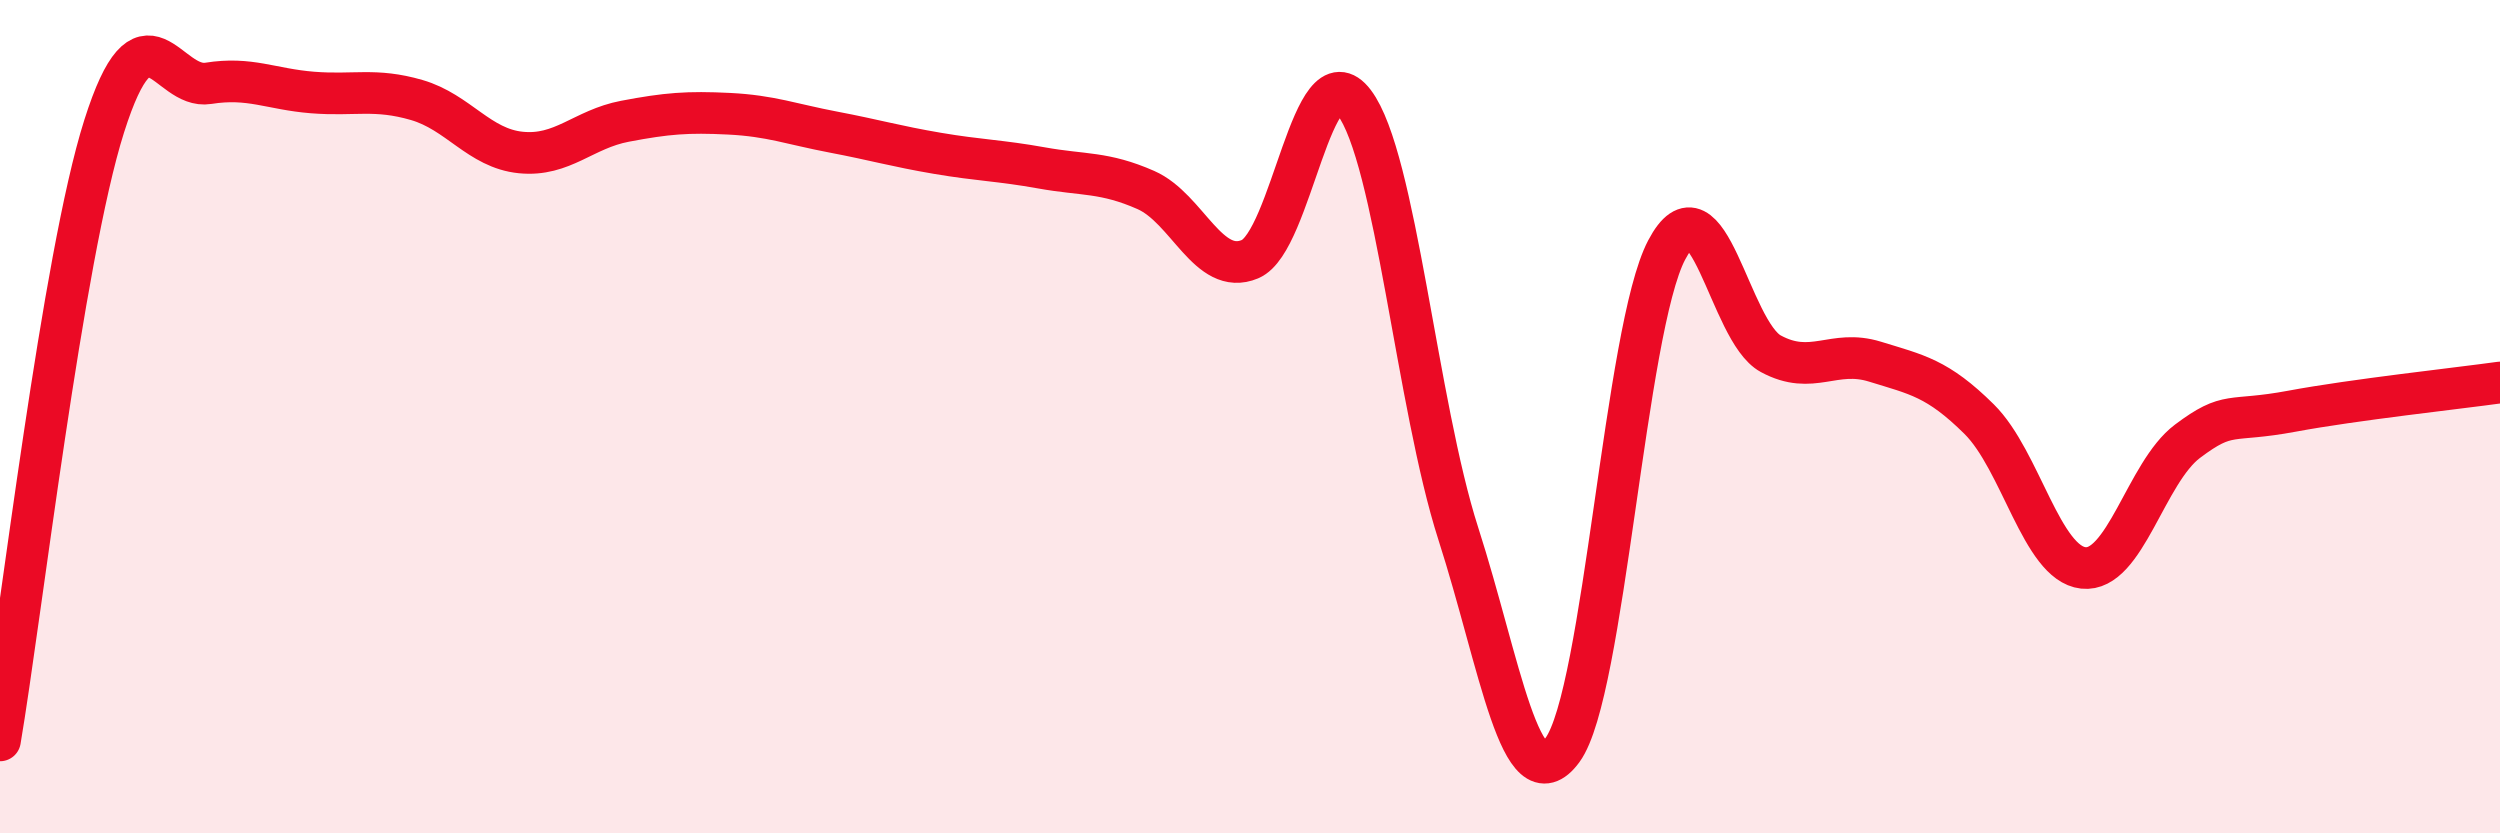
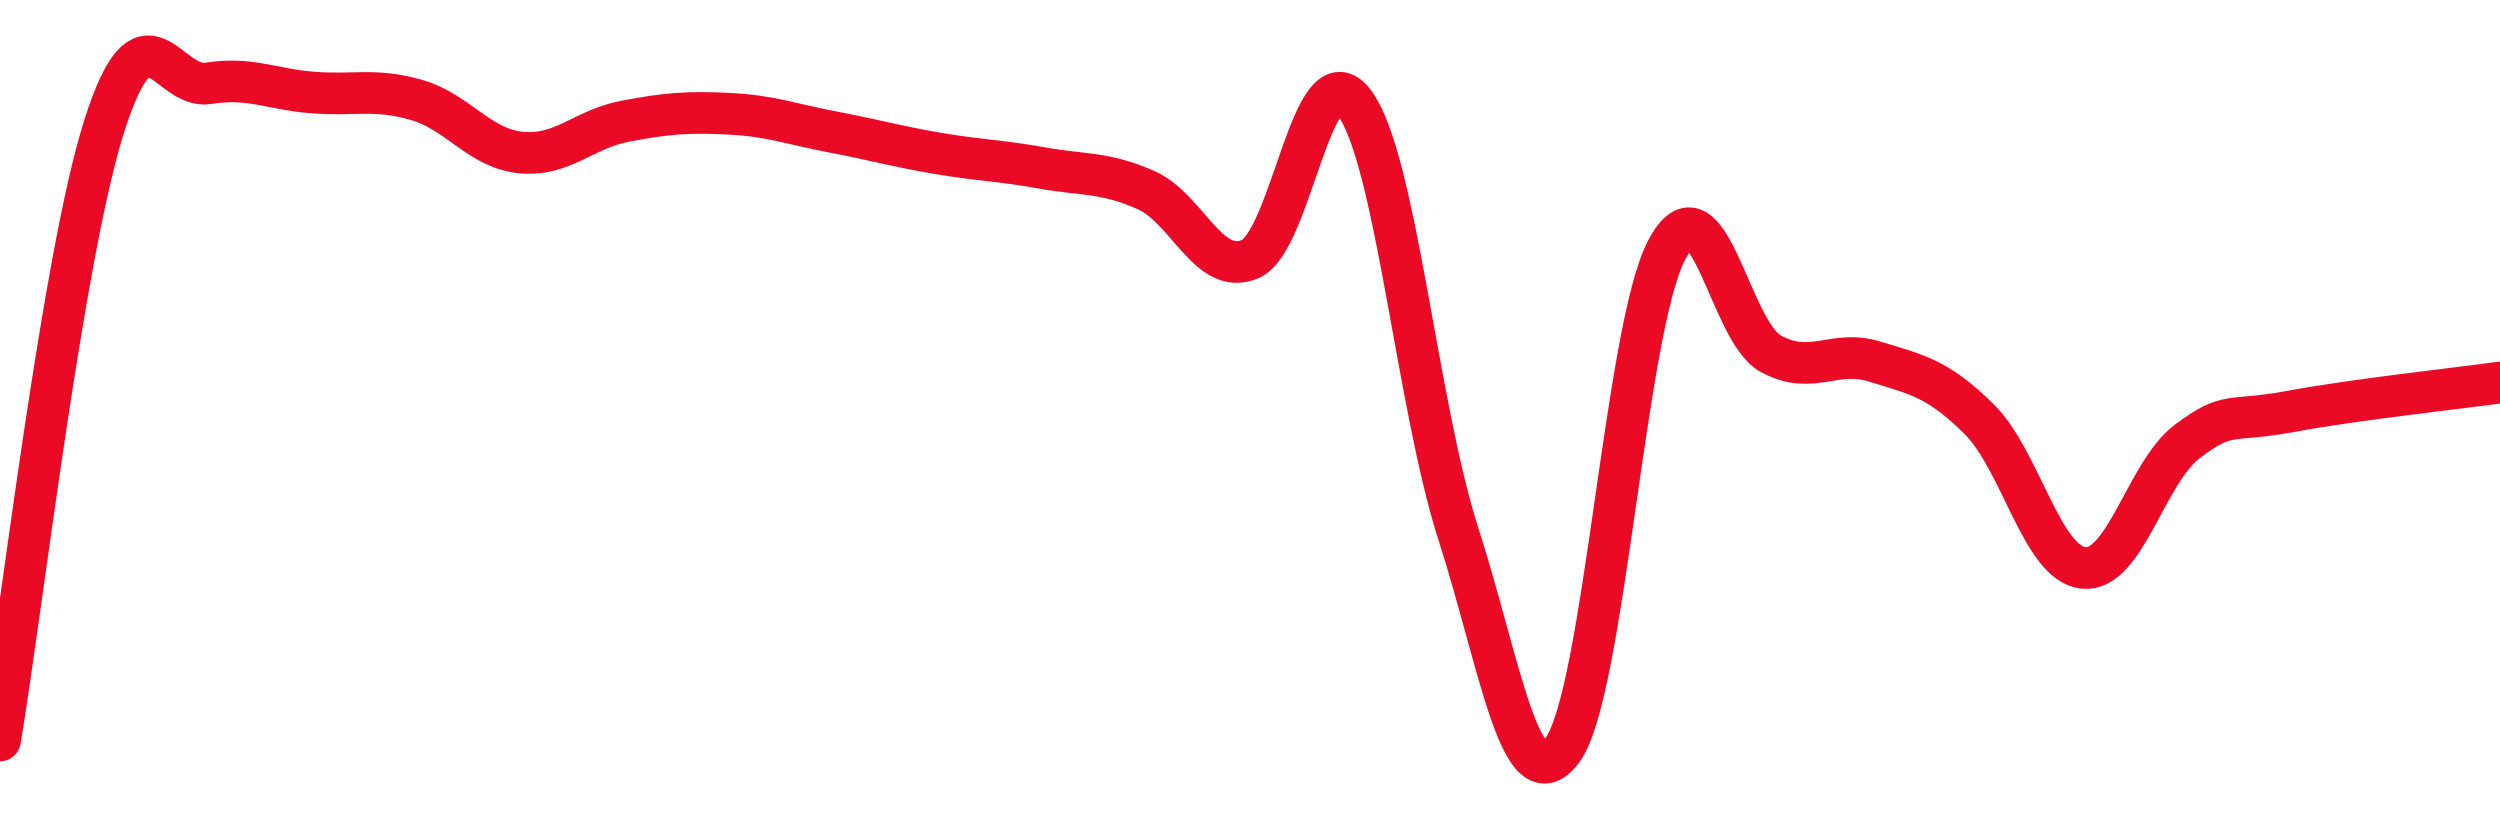
<svg xmlns="http://www.w3.org/2000/svg" width="60" height="20" viewBox="0 0 60 20">
-   <path d="M 0,17.77 C 0.5,14.82 1.5,6.18 2.5,3.03 C 3.5,-0.12 4,2.16 5,2 C 6,1.84 6.5,2.14 7.5,2.22 C 8.5,2.3 9,2.11 10,2.4 C 11,2.69 11.5,3.56 12.5,3.66 C 13.5,3.76 14,3.1 15,2.91 C 16,2.72 16.5,2.68 17.5,2.73 C 18.5,2.78 19,2.98 20,3.17 C 21,3.36 21.5,3.51 22.5,3.68 C 23.5,3.85 24,3.85 25,4.03 C 26,4.21 26.5,4.12 27.5,4.56 C 28.5,5 29,6.64 30,6.22 C 31,5.8 31.5,1.14 32.5,2.46 C 33.5,3.78 34,9.7 35,12.81 C 36,15.92 36.5,19.36 37.5,18 C 38.5,16.64 39,7.9 40,6 C 41,4.1 41.5,7.95 42.5,8.49 C 43.5,9.03 44,8.37 45,8.68 C 46,8.99 46.5,9.07 47.5,10.06 C 48.5,11.05 49,13.52 50,13.63 C 51,13.74 51.5,11.34 52.5,10.59 C 53.5,9.84 53.5,10.15 55,9.87 C 56.5,9.59 59,9.32 60,9.18L60 20L0 20Z" fill="#EB0A25" opacity="0.1" stroke-linecap="round" stroke-linejoin="round" />
  <path d="M 0,17.77 C 0.5,14.82 1.5,6.18 2.5,3.03 C 3.5,-0.12 4,2.16 5,2 C 6,1.84 6.5,2.14 7.5,2.22 C 8.5,2.3 9,2.11 10,2.4 C 11,2.69 11.5,3.56 12.5,3.66 C 13.5,3.76 14,3.1 15,2.91 C 16,2.72 16.5,2.68 17.5,2.73 C 18.5,2.78 19,2.98 20,3.17 C 21,3.36 21.5,3.51 22.5,3.68 C 23.5,3.85 24,3.85 25,4.03 C 26,4.21 26.5,4.12 27.5,4.56 C 28.5,5 29,6.64 30,6.22 C 31,5.8 31.5,1.14 32.5,2.46 C 33.5,3.78 34,9.7 35,12.81 C 36,15.92 36.5,19.36 37.5,18 C 38.5,16.64 39,7.9 40,6 C 41,4.1 41.5,7.95 42.5,8.49 C 43.5,9.03 44,8.37 45,8.68 C 46,8.99 46.5,9.07 47.5,10.06 C 48.5,11.05 49,13.52 50,13.63 C 51,13.74 51.5,11.34 52.5,10.59 C 53.5,9.84 53.5,10.15 55,9.87 C 56.5,9.59 59,9.32 60,9.18" stroke="#EB0A25" stroke-width="1" fill="none" stroke-linecap="round" stroke-linejoin="round" />
</svg>